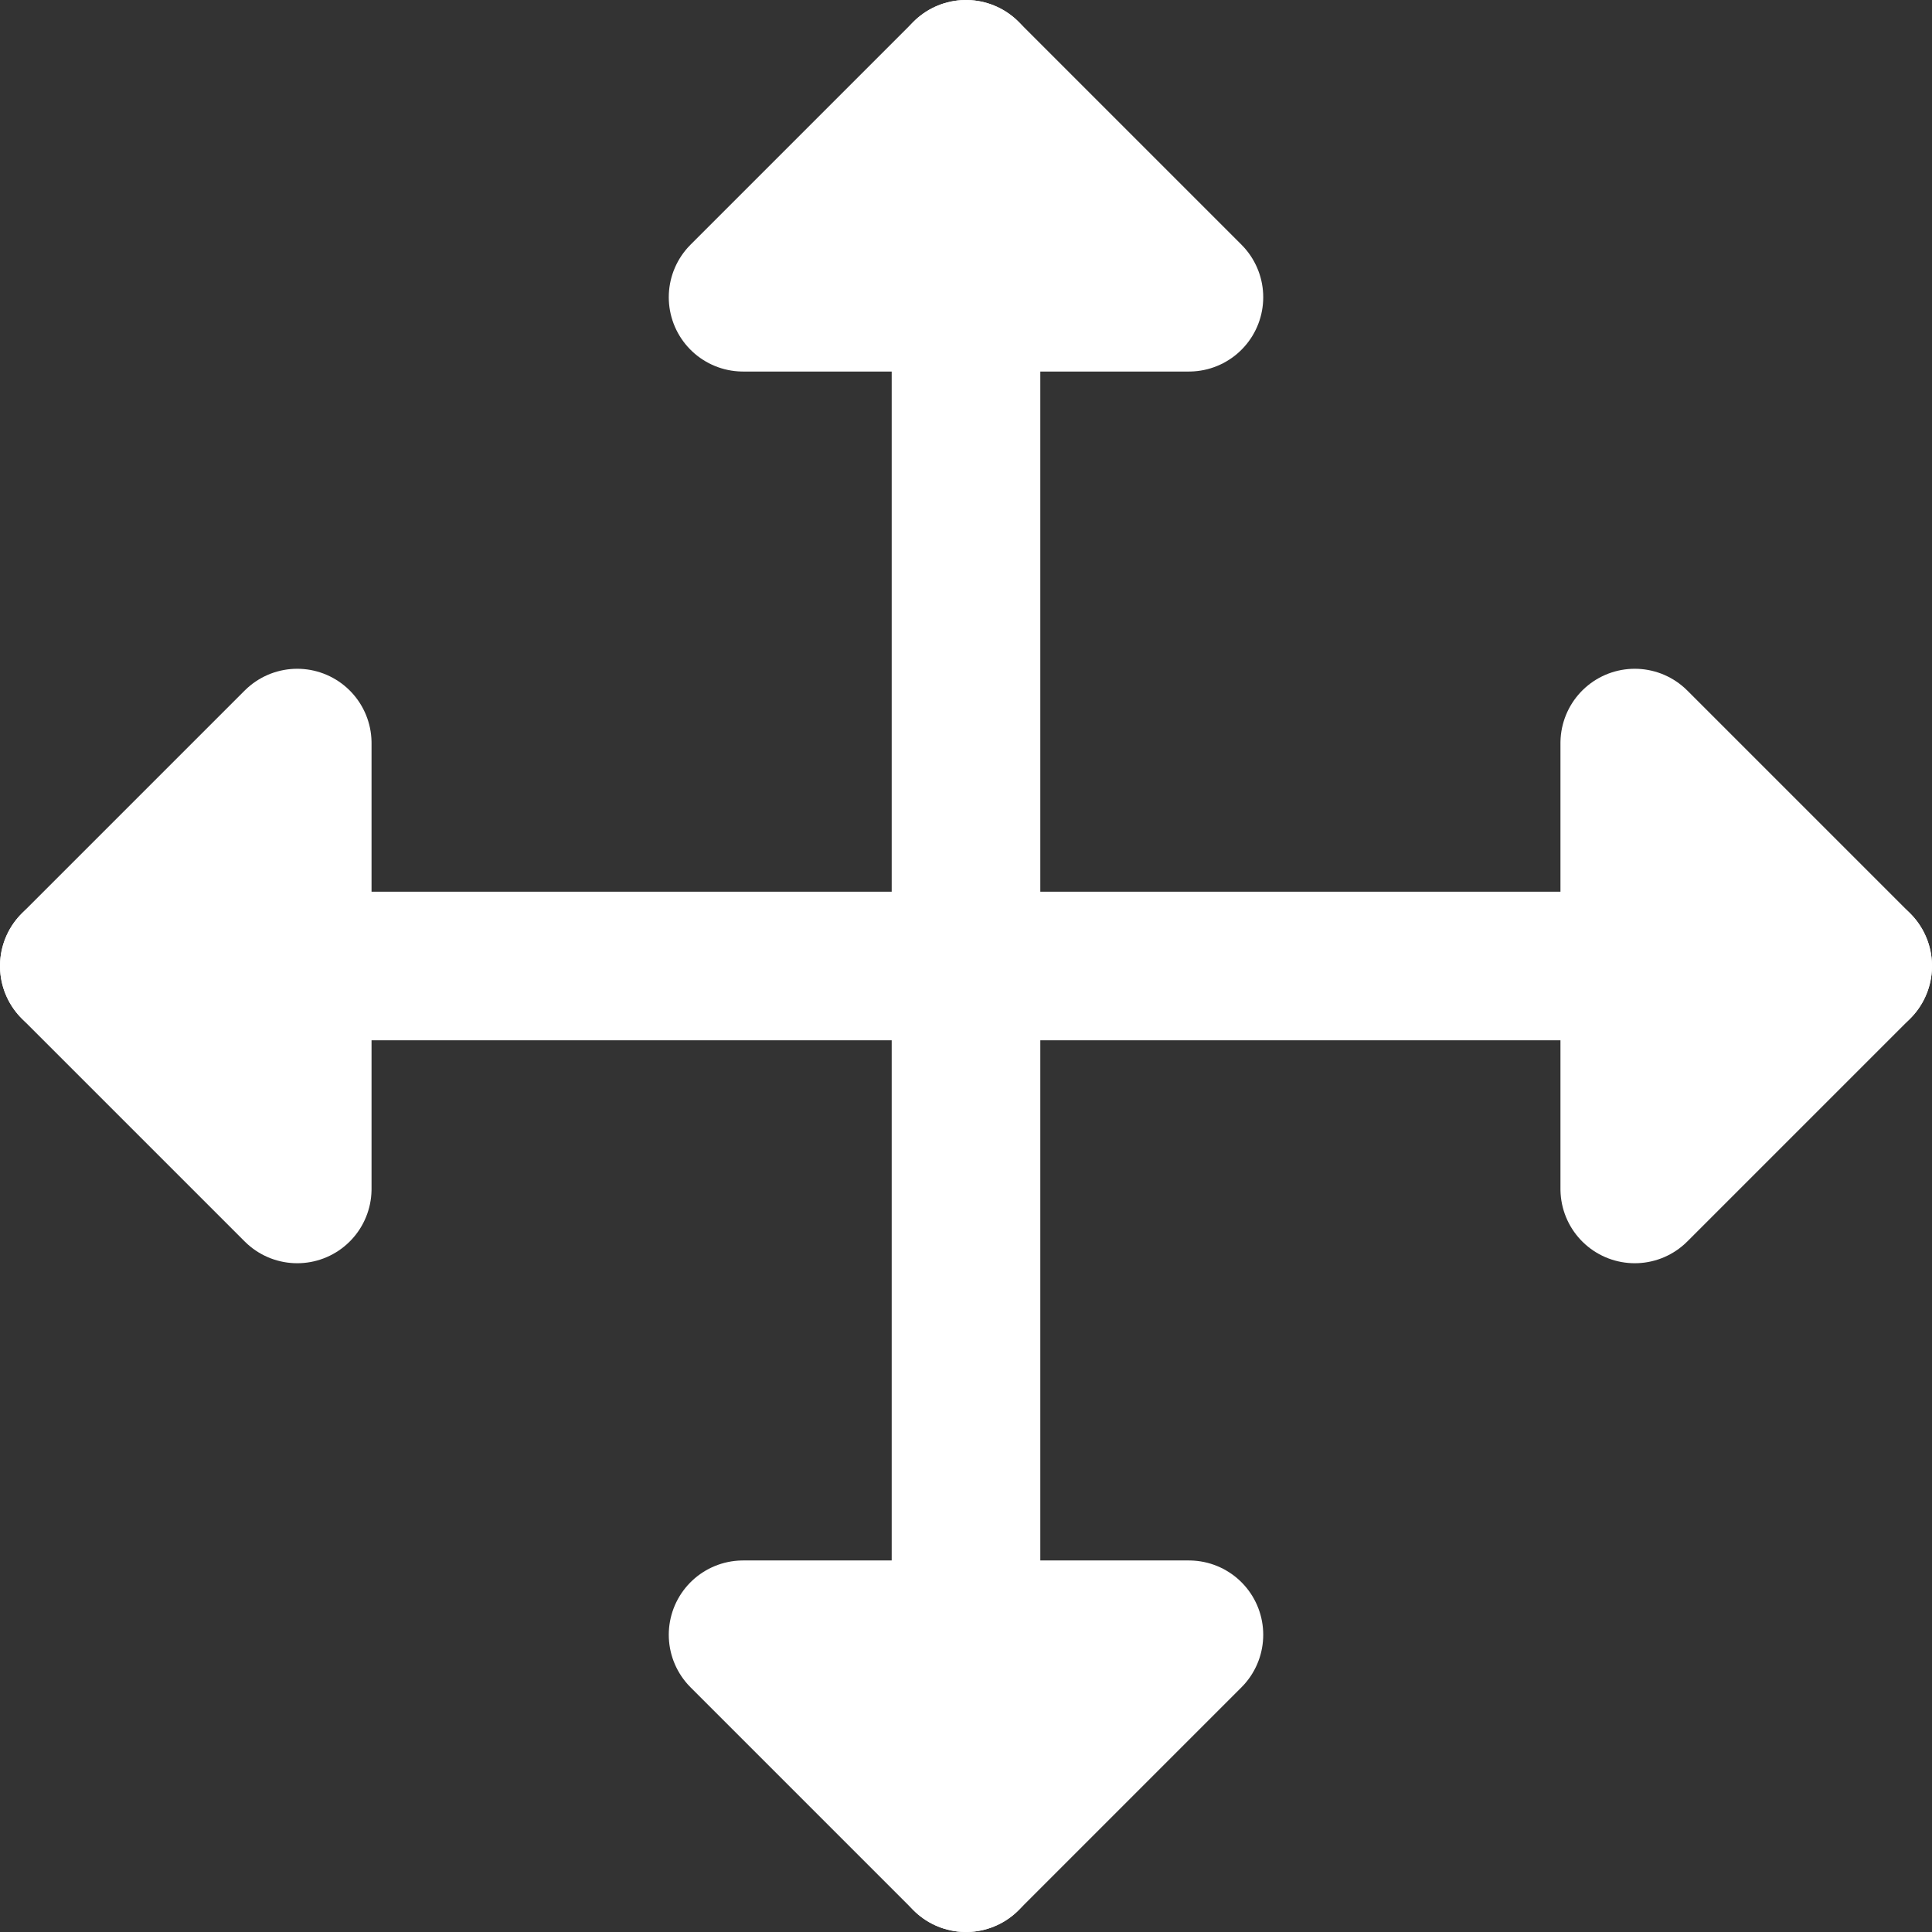
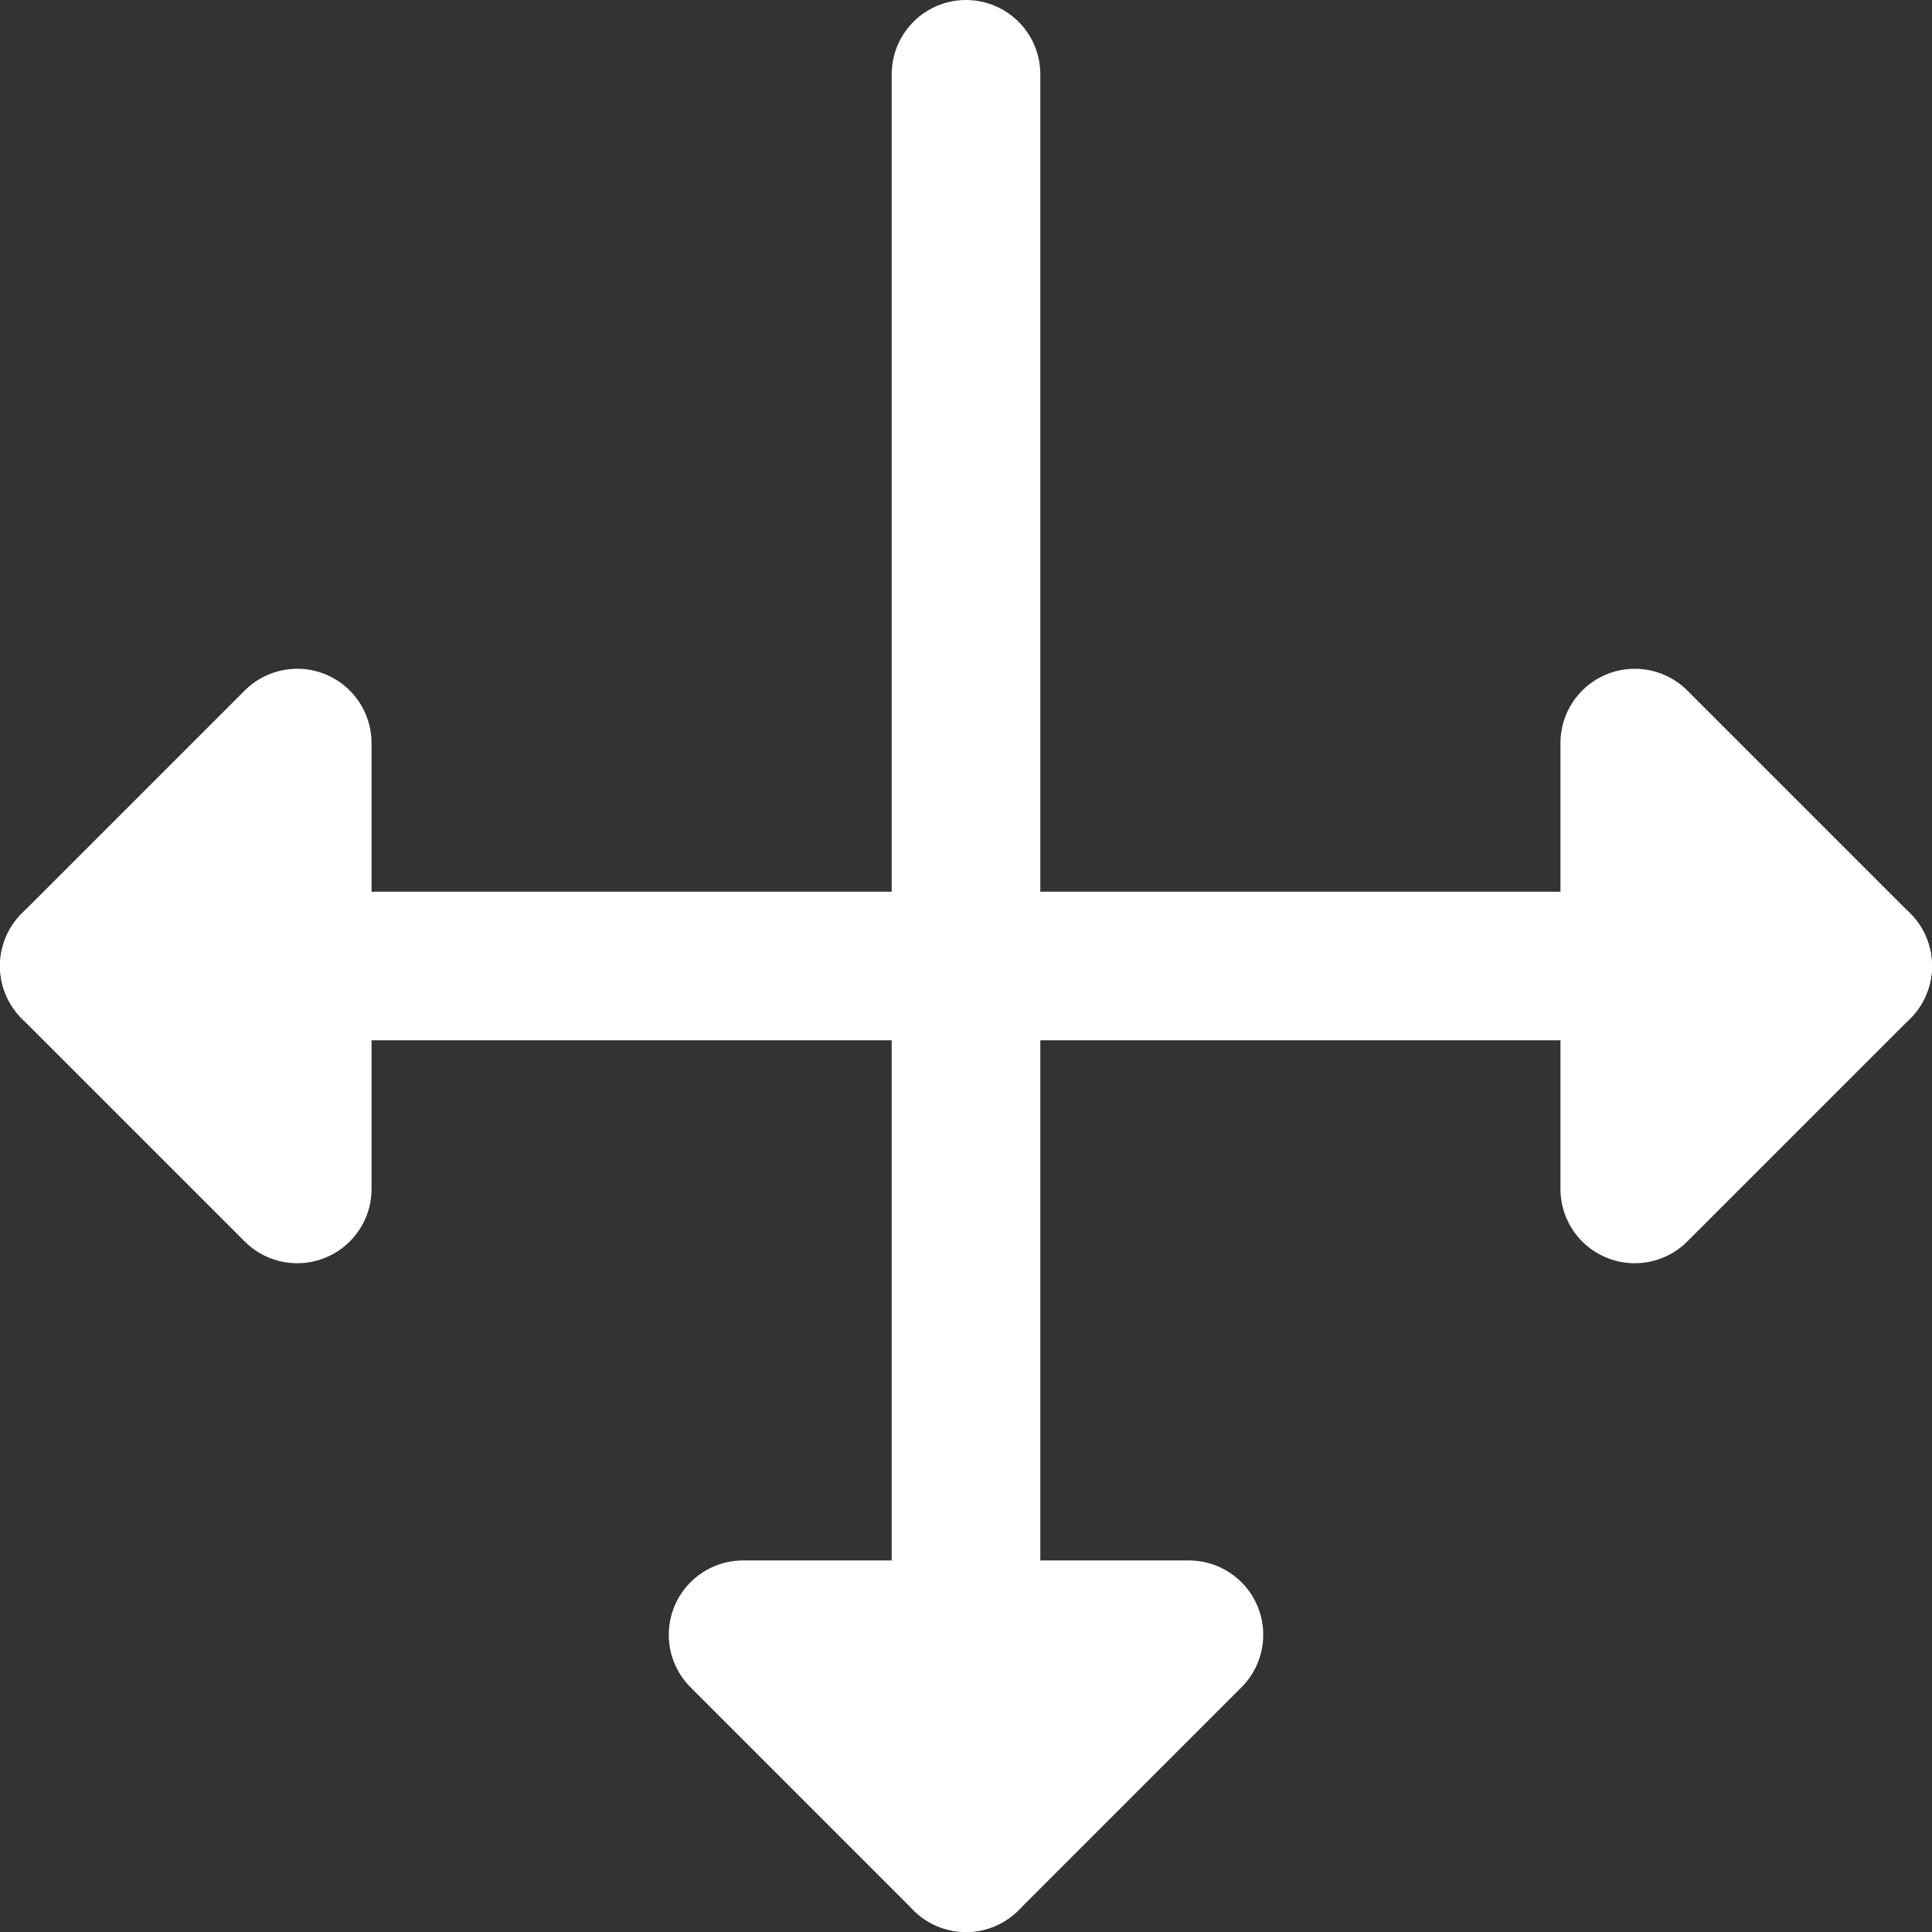
<svg xmlns="http://www.w3.org/2000/svg" width="26" height="26" viewBox="0 0 26 26">
  <rect x="0" y="0" width="26" height="26" fill="#333333" stroke="none" />
  <g id="move" transform="translate(-111 -375.2)">
    <path id="Polygon_7" data-name="Polygon 7" d="M3,0,6,3H0Z" transform="translate(112 391.2) rotate(-90)" fill="#fff" stroke="#fff" stroke-linecap="round" stroke-linejoin="round" stroke-width="2" />
    <path id="Polygon_8" data-name="Polygon 8" d="M3,0,6,3H0Z" transform="translate(136 385.2) rotate(90)" fill="#fff" stroke="#fff" stroke-linecap="round" stroke-linejoin="round" stroke-width="2" />
    <path id="Path_42" data-name="Path 42" d="M0,5V29" transform="translate(141 388.2) rotate(90)" fill="none" stroke="#fff" stroke-linecap="round" stroke-width="2" />
-     <path id="Polygon_9" data-name="Polygon 9" d="M3,0,6,3H0Z" transform="translate(121 376.2)" fill="#fff" stroke="#fff" stroke-linecap="round" stroke-linejoin="round" stroke-width="2" />
    <path id="Polygon_10" data-name="Polygon 10" d="M3,0,6,3H0Z" transform="translate(127 400.2) rotate(180)" fill="#fff" stroke="#fff" stroke-linecap="round" stroke-linejoin="round" stroke-width="2" />
    <path id="Path_43" data-name="Path 43" d="M0,5V29" transform="translate(124 405.2) rotate(180)" fill="none" stroke="#fff" stroke-linecap="round" stroke-width="2" />
  </g>
</svg>